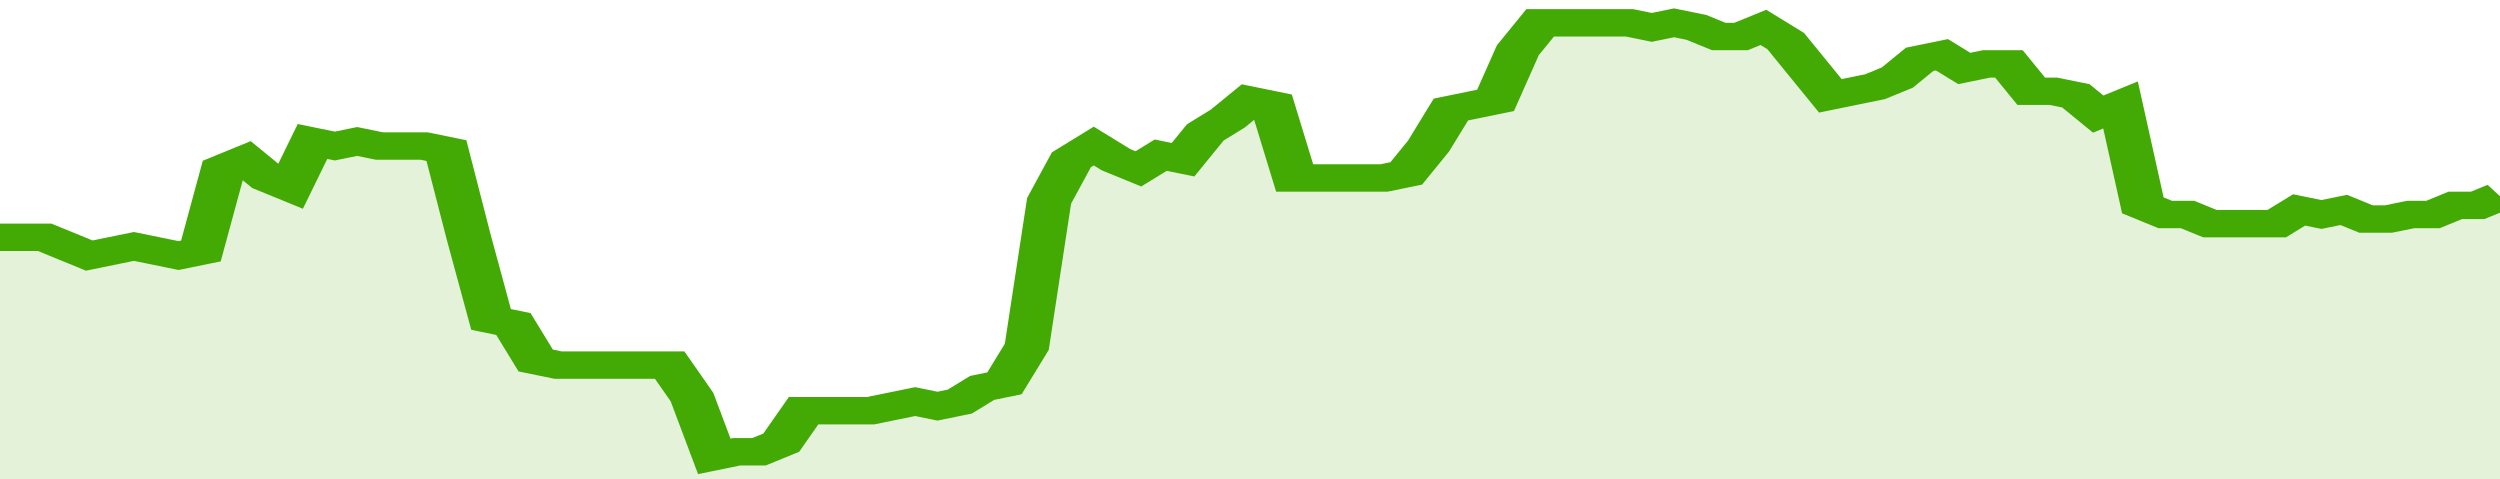
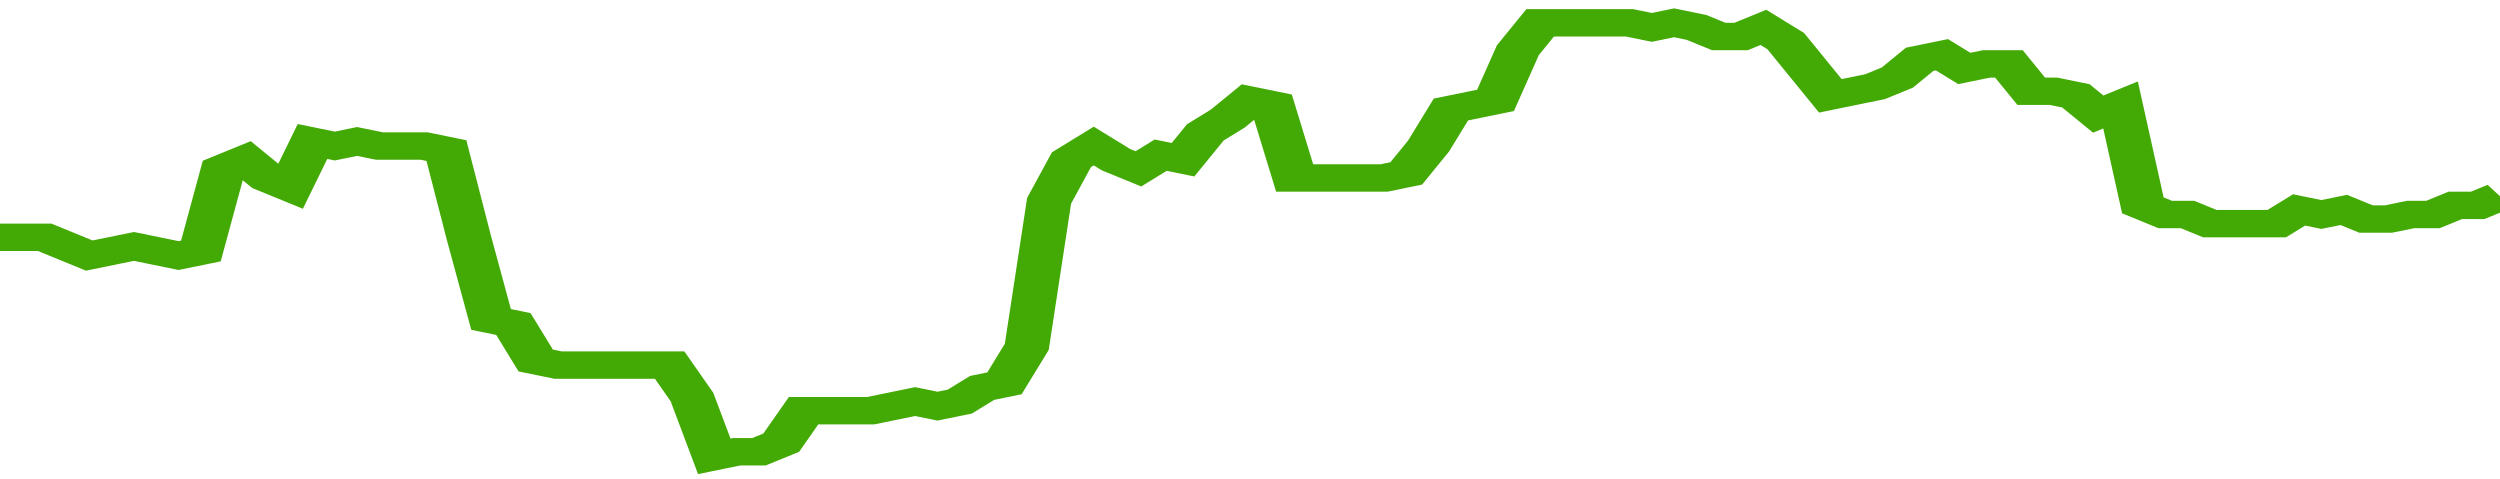
<svg xmlns="http://www.w3.org/2000/svg" viewBox="0 0 336 105" width="120" height="23" preserveAspectRatio="none">
  <polyline fill="none" stroke="#43AA05" stroke-width="6" points="0, 52 3, 52 6, 52 9, 54 12, 56 15, 55 18, 54 21, 55 24, 56 27, 55 30, 37 33, 35 36, 39 39, 41 42, 31 45, 32 48, 31 51, 32 54, 32 57, 32 60, 33 63, 52 66, 70 69, 71 72, 79 75, 80 78, 80 81, 80 84, 80 87, 80 90, 80 93, 87 96, 100 99, 99 102, 99 105, 97 108, 90 111, 90 114, 90 117, 90 120, 89 123, 88 126, 89 129, 88 132, 85 135, 84 138, 76 141, 44 144, 35 147, 32 150, 35 153, 37 156, 34 159, 35 162, 29 165, 26 168, 22 171, 23 174, 39 177, 39 180, 39 183, 39 186, 39 189, 38 192, 32 195, 24 198, 23 201, 22 204, 11 207, 5 210, 5 213, 5 216, 5 219, 5 222, 6 225, 5 228, 6 231, 8 234, 8 237, 6 240, 9 243, 15 246, 21 249, 20 252, 19 255, 17 258, 13 261, 12 264, 15 267, 14 270, 14 273, 20 276, 20 279, 21 282, 25 285, 23 288, 45 291, 47 294, 47 297, 49 300, 49 303, 49 306, 49 309, 46 312, 47 315, 46 318, 48 321, 48 324, 47 327, 47 330, 45 333, 45 336, 43 336, 43 "> </polyline>
-   <polygon fill="#43AA05" opacity="0.15" points="0, 105 0, 52 3, 52 6, 52 9, 54 12, 56 15, 55 18, 54 21, 55 24, 56 27, 55 30, 37 33, 35 36, 39 39, 41 42, 31 45, 32 48, 31 51, 32 54, 32 57, 32 60, 33 63, 52 66, 70 69, 71 72, 79 75, 80 78, 80 81, 80 84, 80 87, 80 90, 80 93, 87 96, 100 99, 99 102, 99 105, 97 108, 90 111, 90 114, 90 117, 90 120, 89 123, 88 126, 89 129, 88 132, 85 135, 84 138, 76 141, 44 144, 35 147, 32 150, 35 153, 37 156, 34 159, 35 162, 29 165, 26 168, 22 171, 23 174, 39 177, 39 180, 39 183, 39 186, 39 189, 38 192, 32 195, 24 198, 23 201, 22 204, 11 207, 5 210, 5 213, 5 216, 5 219, 5 222, 6 225, 5 228, 6 231, 8 234, 8 237, 6 240, 9 243, 15 246, 21 249, 20 252, 19 255, 17 258, 13 261, 12 264, 15 267, 14 270, 14 273, 20 276, 20 279, 21 282, 25 285, 23 288, 45 291, 47 294, 47 297, 49 300, 49 303, 49 306, 49 309, 46 312, 47 315, 46 318, 48 321, 48 324, 47 327, 47 330, 45 333, 45 336, 43 336, 105 " />
</svg>